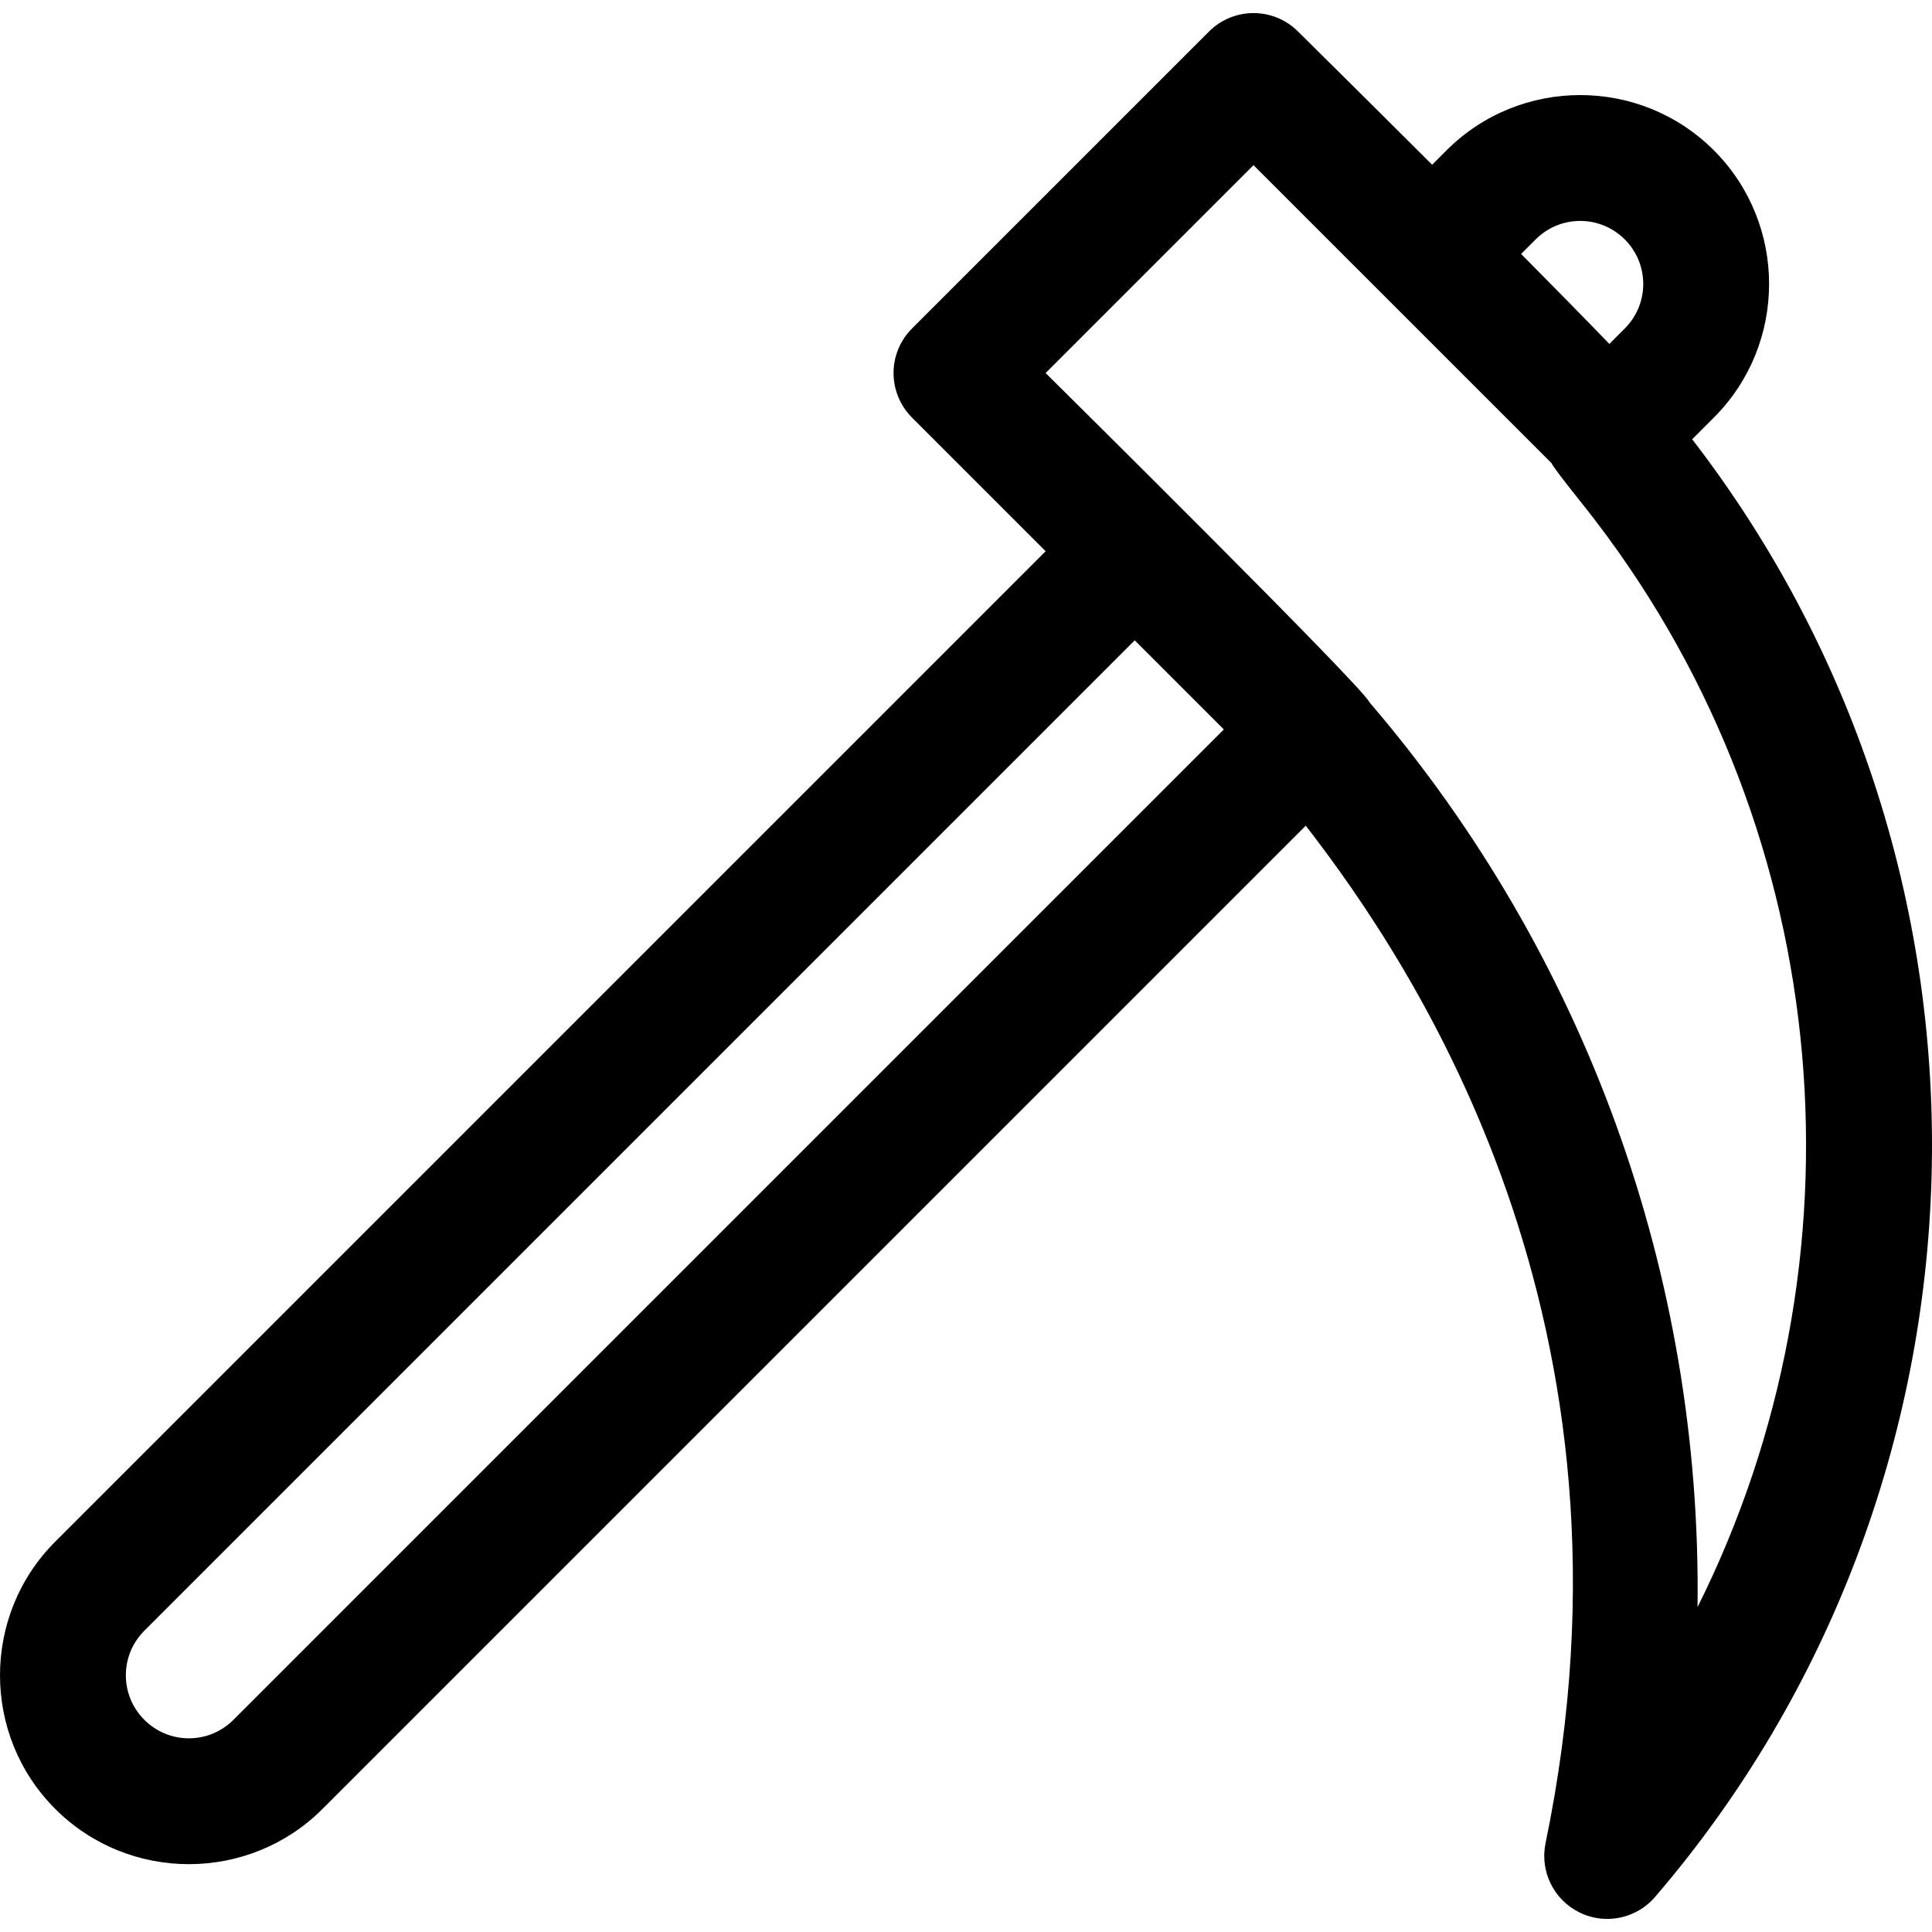
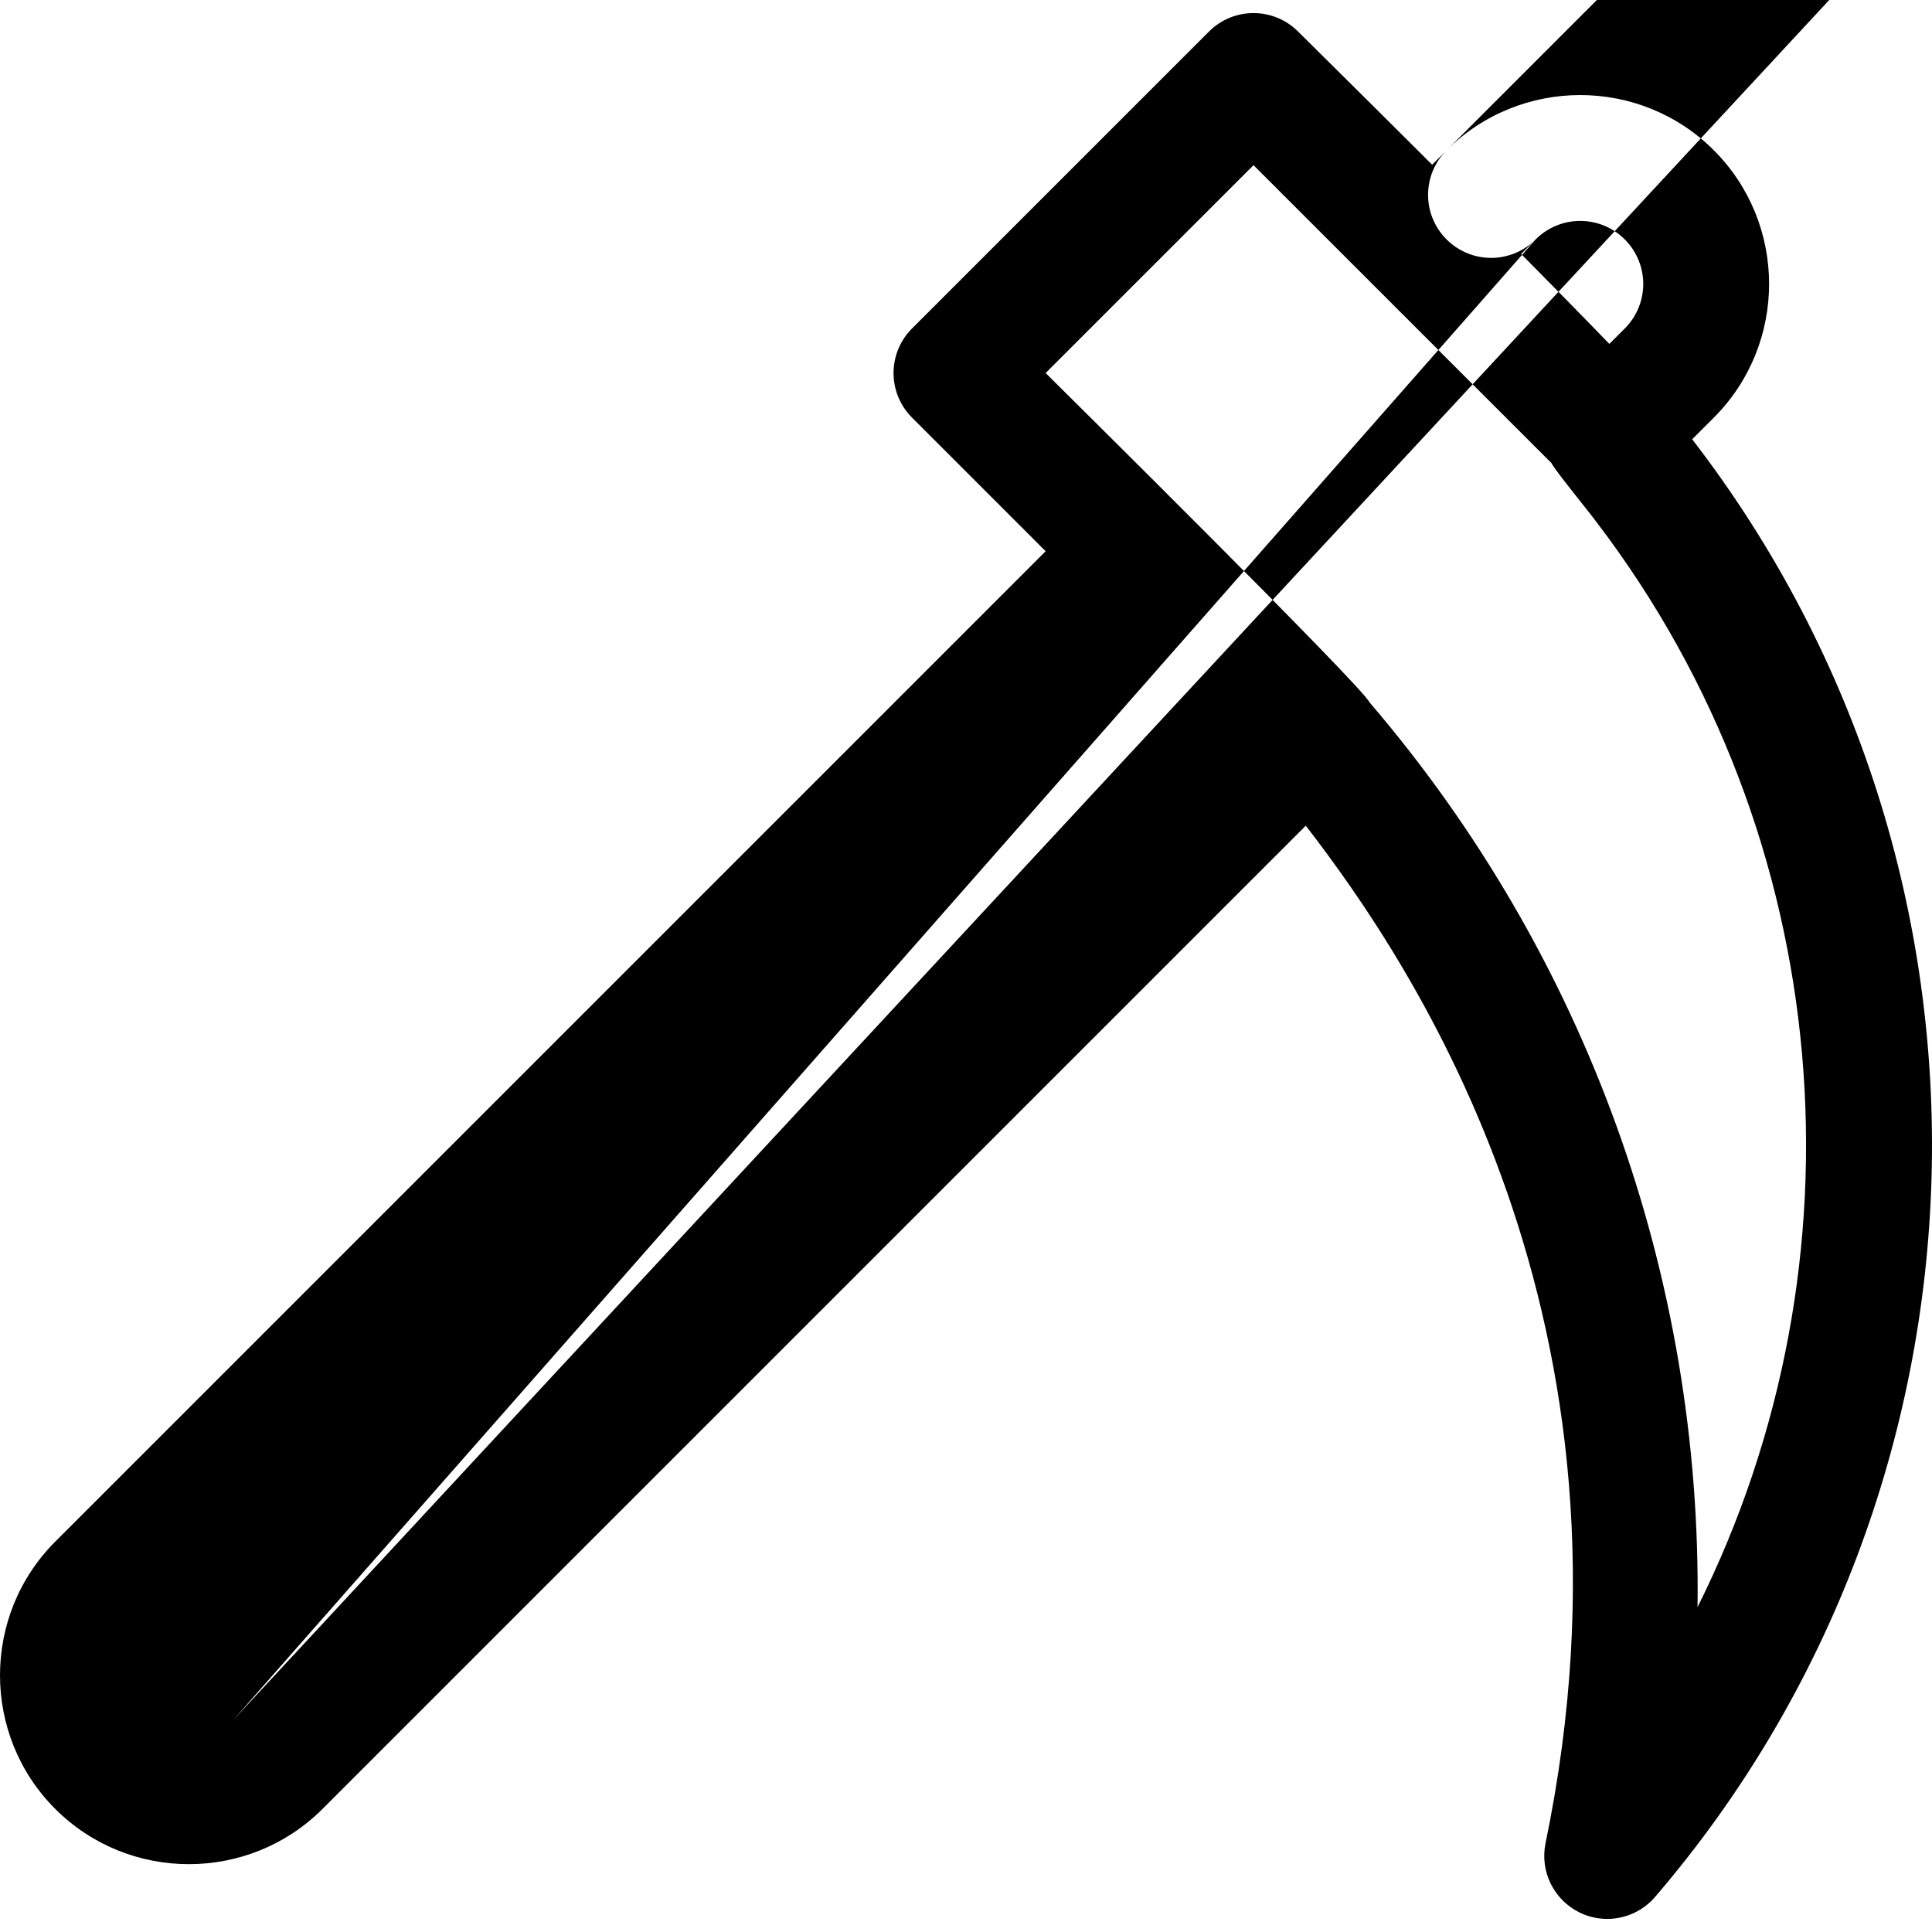
<svg xmlns="http://www.w3.org/2000/svg" version="1.1" id="Layer_1" x="0px" y="0px" viewBox="0 0 512.001 512.001" style="enable-background:new 0 0 512.001 512.001;" xml:space="preserve">
  <g>
    <g>
-       <path d="M448.446,116.41l5.743-5.743c19.519-19.518,19.518-51.315,0-70.834c-19.518-19.518-51.315-19.519-70.834,0l-3.823,3.823    c-18.347-18.311-33.998-33.765-35.531-35.297c-6.521-6.521-17.086-6.521-23.609,0l-78.701,78.696    c-3.131,3.131-4.892,7.381-4.892,11.804c0,4.423,1.761,8.674,4.892,11.804l35.415,35.419L14.639,408.552    c-19.518,19.518-19.518,51.316,0,70.834c19.518,19.517,51.316,19.517,70.834-0.001l260.569-260.569    c28.876,37.35,92.142,131.675,63.548,269.629c-1.544,7.456,2.147,15.01,8.983,18.37c2.347,1.163,4.864,1.717,7.358,1.717    c4.75,0,9.419-2.032,12.674-5.816C531.996,393.969,537.34,231.741,448.446,116.41z M406.967,63.446    c6.532-6.532,17.078-6.532,23.611,0c6.532,6.532,6.532,17.078,0,23.611l-4.086,4.086c-6.596-6.84-14.766-15.151-23.382-23.841    L406.967,63.446z M61.861,455.774c-6.532,6.532-17.08,6.532-23.611,0c-6.532-6.532-6.531-17.079,0-23.611l262.467-262.467    l23.61,23.612L61.861,455.774z M362.932,186.12c-1.924-4.261-82.521-83.956-85.827-87.261l55.092-55.087l78.952,78.946    c0.892,1.887,10.017,12.987,11.804,15.457c64.103,83.891,72.538,196.446,26.913,287.728    C451,338.349,420.378,253.159,362.932,186.12z" />
+       <path d="M448.446,116.41l5.743-5.743c19.519-19.518,19.518-51.315,0-70.834c-19.518-19.518-51.315-19.519-70.834,0l-3.823,3.823    c-18.347-18.311-33.998-33.765-35.531-35.297c-6.521-6.521-17.086-6.521-23.609,0l-78.701,78.696    c-3.131,3.131-4.892,7.381-4.892,11.804c0,4.423,1.761,8.674,4.892,11.804l35.415,35.419L14.639,408.552    c-19.518,19.518-19.518,51.316,0,70.834c19.518,19.517,51.316,19.517,70.834-0.001l260.569-260.569    c28.876,37.35,92.142,131.675,63.548,269.629c-1.544,7.456,2.147,15.01,8.983,18.37c2.347,1.163,4.864,1.717,7.358,1.717    c4.75,0,9.419-2.032,12.674-5.816C531.996,393.969,537.34,231.741,448.446,116.41z M406.967,63.446    c6.532-6.532,17.078-6.532,23.611,0c6.532,6.532,6.532,17.078,0,23.611l-4.086,4.086c-6.596-6.84-14.766-15.151-23.382-23.841    L406.967,63.446z c-6.532,6.532-17.08,6.532-23.611,0c-6.532-6.532-6.531-17.079,0-23.611l262.467-262.467    l23.61,23.612L61.861,455.774z M362.932,186.12c-1.924-4.261-82.521-83.956-85.827-87.261l55.092-55.087l78.952,78.946    c0.892,1.887,10.017,12.987,11.804,15.457c64.103,83.891,72.538,196.446,26.913,287.728    C451,338.349,420.378,253.159,362.932,186.12z" />
    </g>
  </g>
  <g>
</g>
  <g>
</g>
  <g>
</g>
  <g>
</g>
  <g>
</g>
  <g>
</g>
  <g>
</g>
  <g>
</g>
  <g>
</g>
  <g>
</g>
  <g>
</g>
  <g>
</g>
  <g>
</g>
  <g>
</g>
  <g>
</g>
</svg>